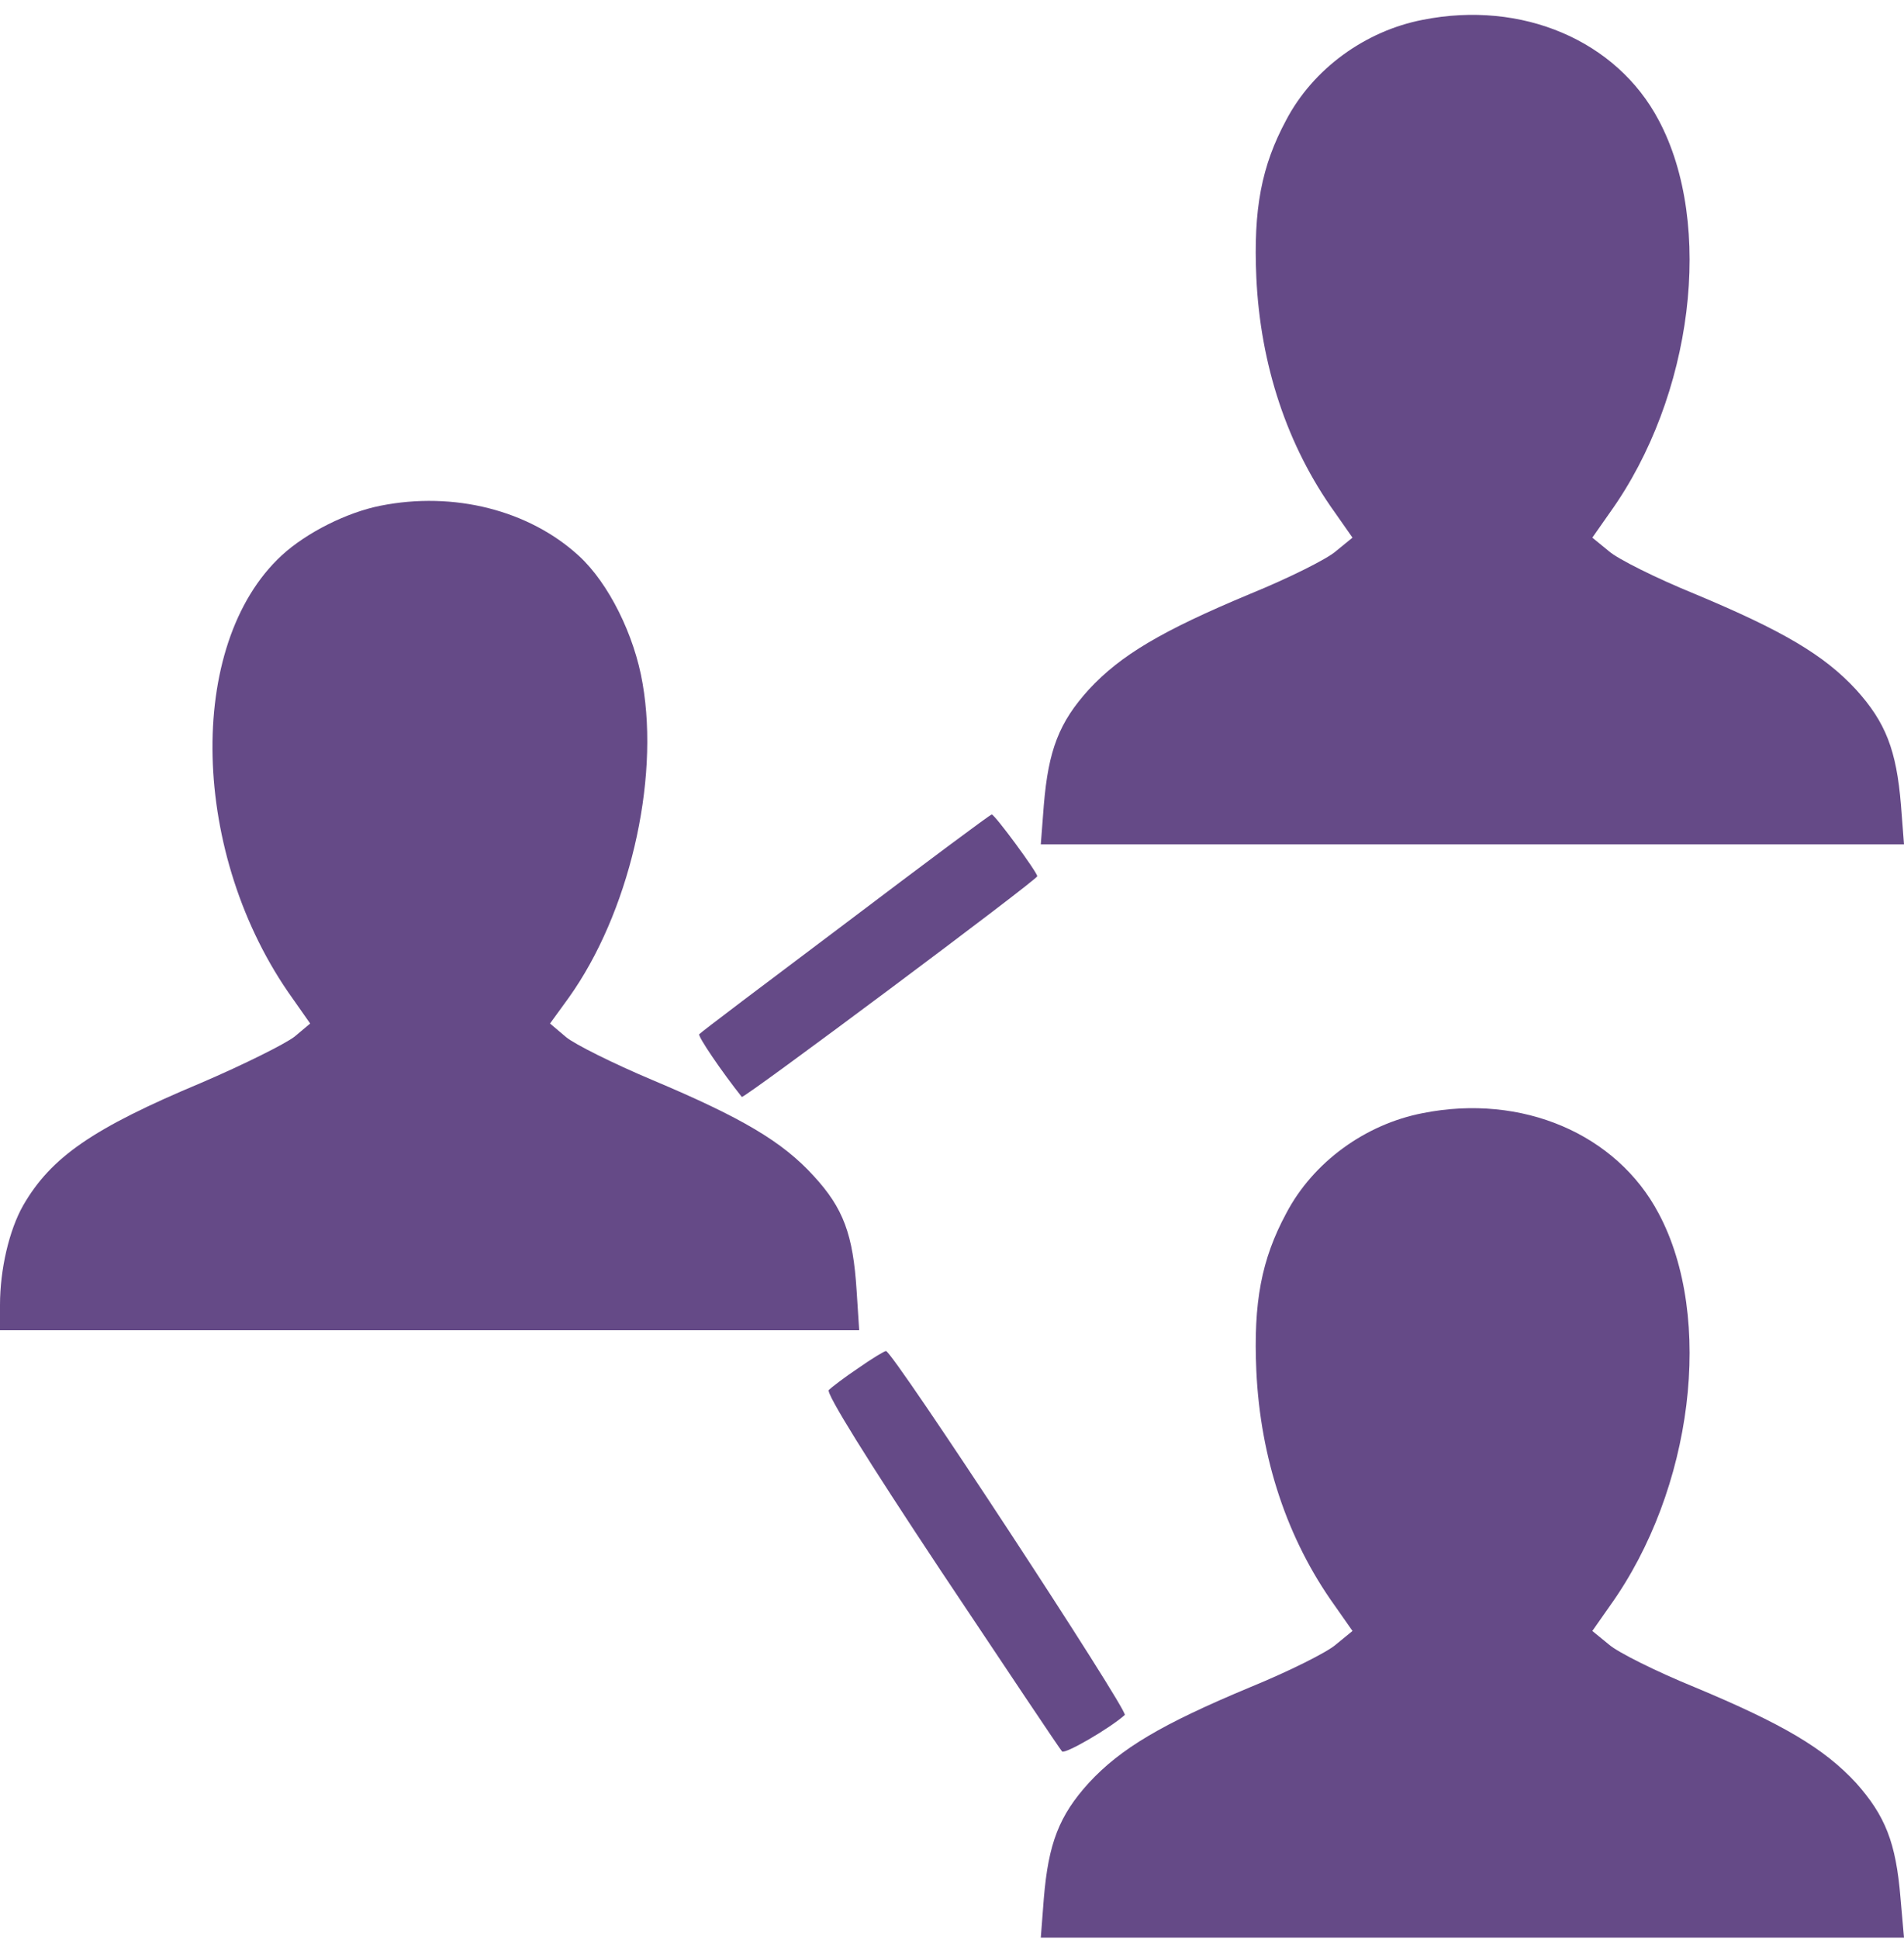
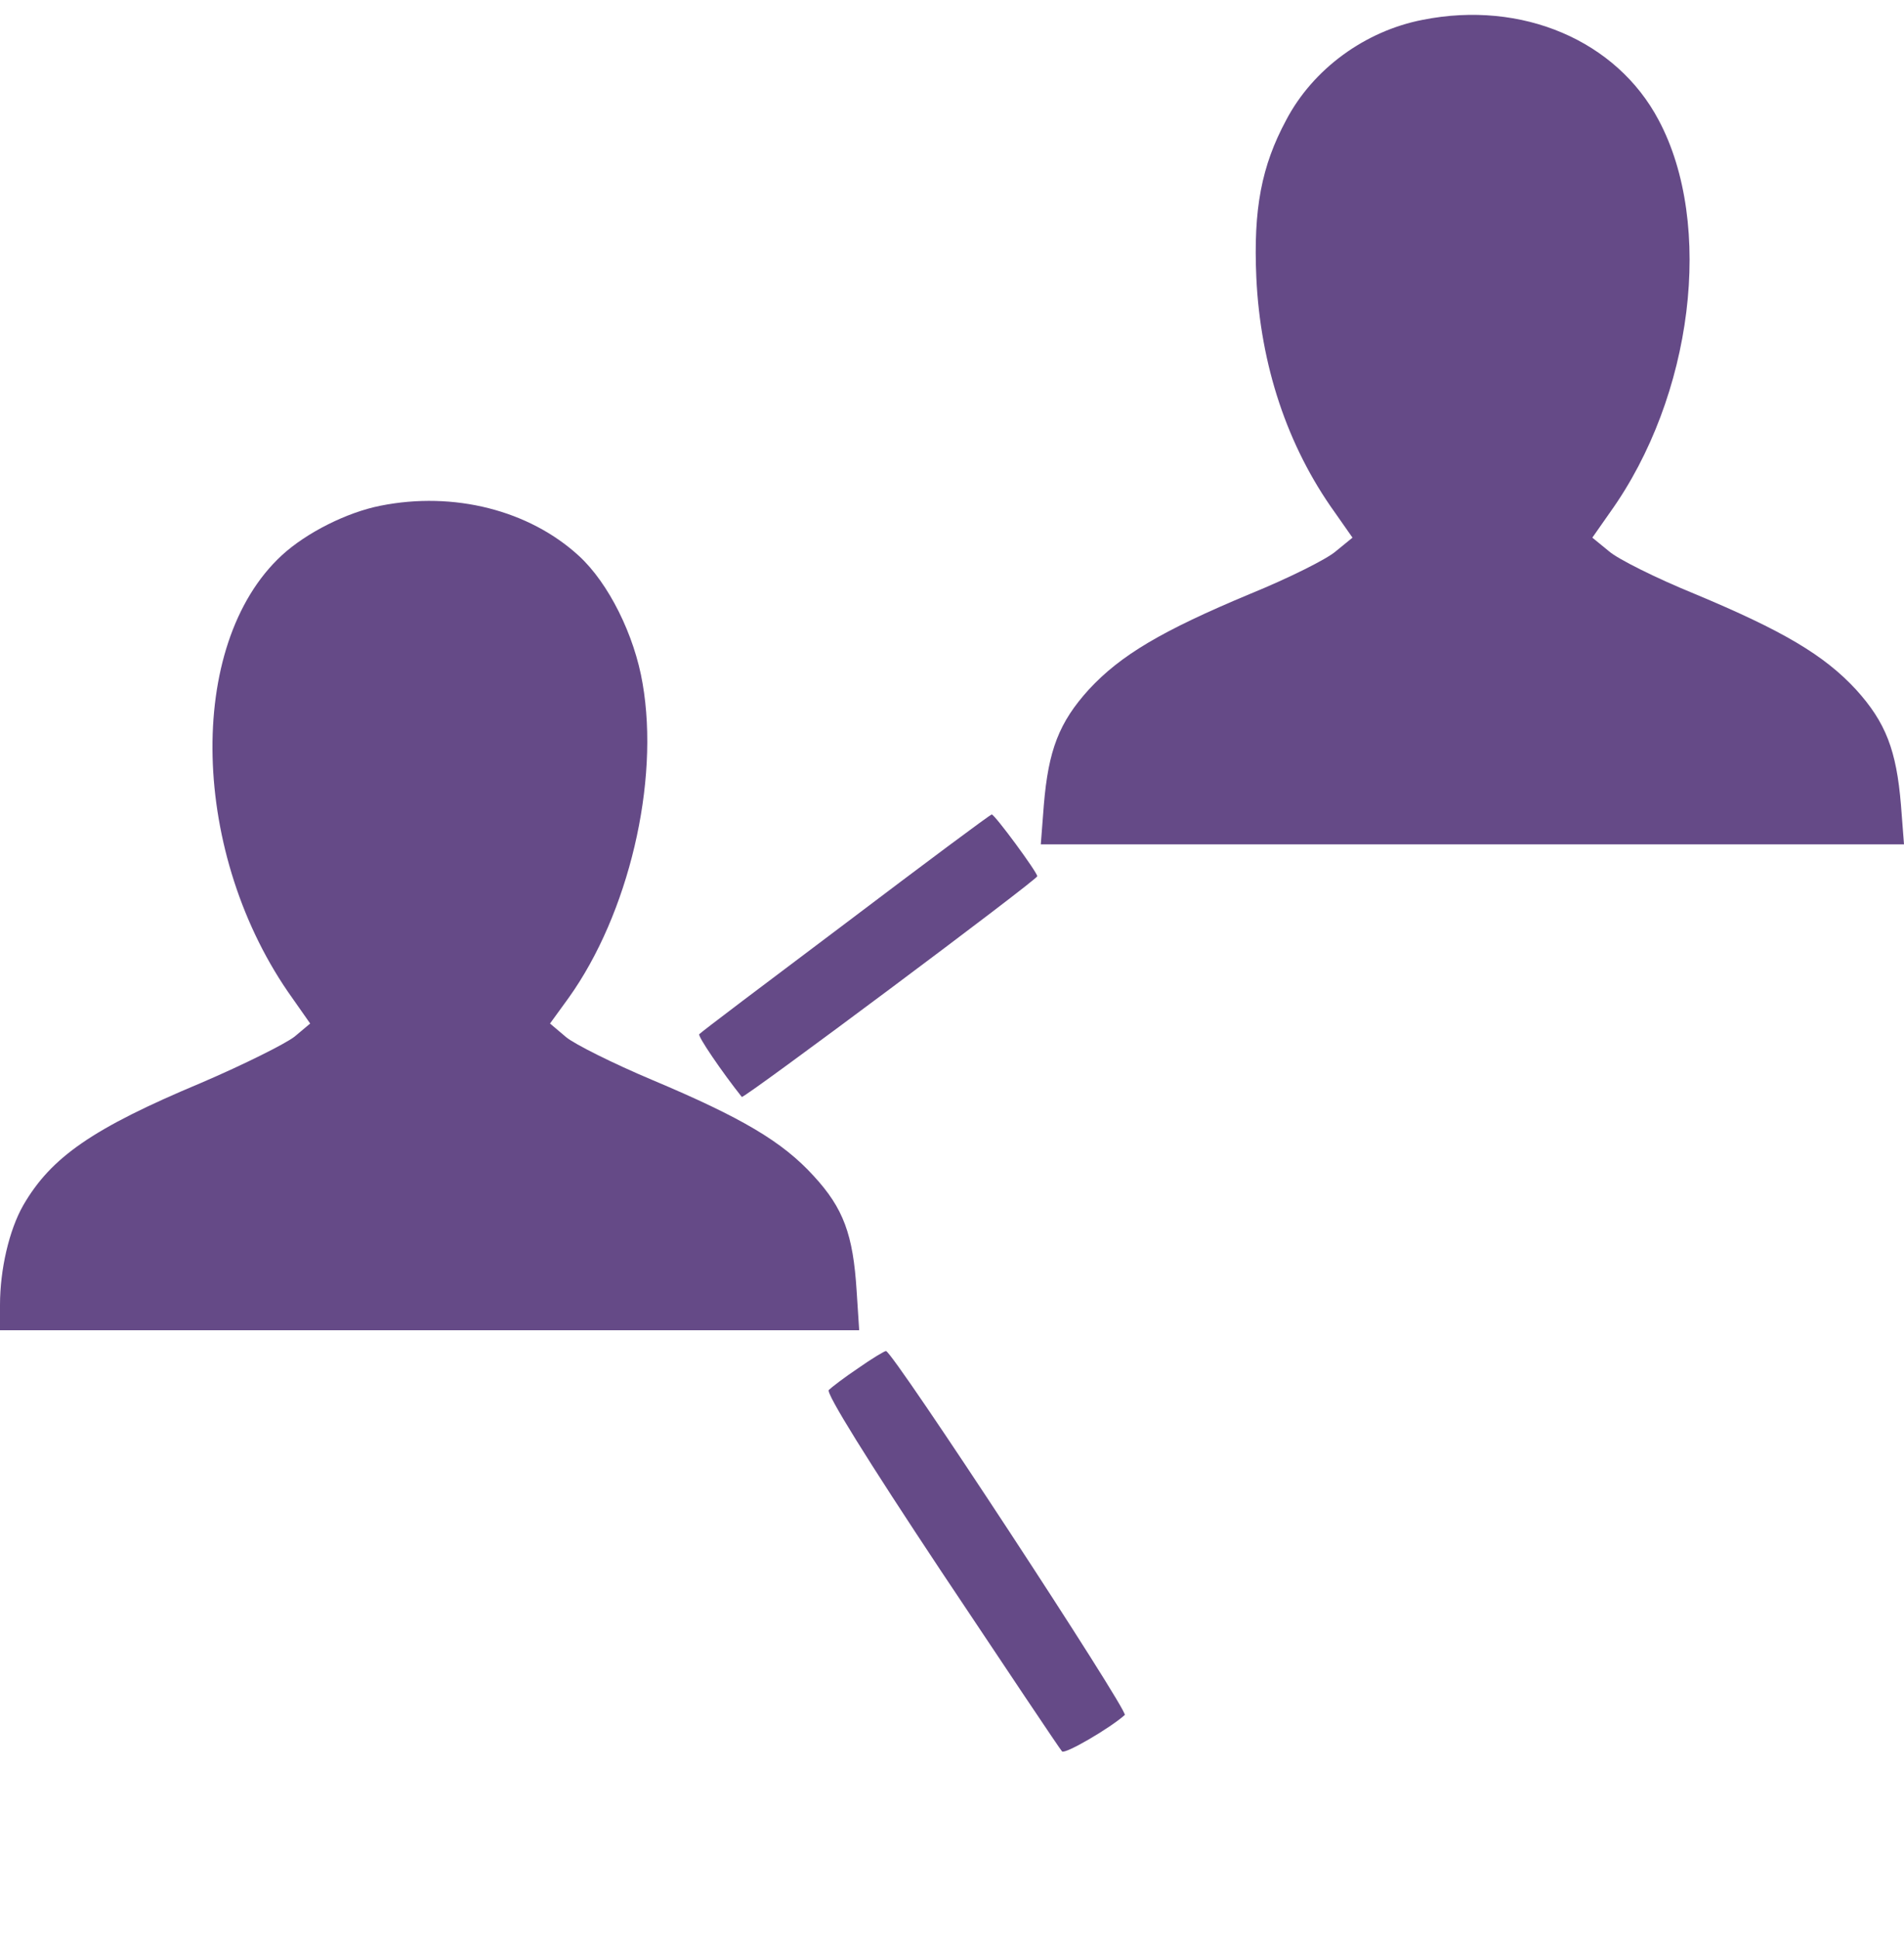
<svg xmlns="http://www.w3.org/2000/svg" width="55" height="56" viewBox="0 0 55 56" fill="none">
  <g clip-path="url(#clip0_485_1005)">
    <path d="M41.1 0.572C39.434 0.893 37.929 1.99 37.154 3.466C36.438 4.796 36.203 6.039 36.291 8.012C36.408 10.54 37.183 12.879 38.557 14.794L39.069 15.525L38.586 15.919C38.338 16.139 37.227 16.694 36.116 17.147C33.558 18.214 32.375 18.916 31.454 19.909C30.591 20.86 30.285 21.663 30.153 23.242L30.065 24.382H42.533H55L54.912 23.242C54.781 21.663 54.474 20.86 53.611 19.909C52.691 18.916 51.507 18.214 48.949 17.147C47.838 16.694 46.727 16.139 46.479 15.919L45.997 15.525L46.509 14.794C48.906 11.447 49.52 6.478 47.912 3.467C46.698 1.171 43.965 0.002 41.1 0.572Z" fill="#654A87" />
    <path d="M10.991 14.603C10.026 14.793 8.857 15.377 8.141 16.035C5.35 18.608 5.496 24.703 8.448 28.825L8.96 29.555L8.507 29.935C8.244 30.139 7.046 30.739 5.818 31.265C2.675 32.581 1.476 33.414 0.672 34.803C0.263 35.519 0 36.659 0 37.682V38.412H12.409H24.819L24.745 37.273C24.643 35.65 24.366 34.89 23.503 33.955C22.597 32.961 21.428 32.274 18.826 31.178C17.715 30.71 16.604 30.155 16.355 29.95L15.888 29.555L16.429 28.81C18.153 26.398 19.06 22.598 18.562 19.733C18.328 18.345 17.583 16.839 16.721 16.05C15.288 14.735 13.111 14.179 10.991 14.603Z" fill="#654A87" />
    <path d="M24.423 26.662C22.129 28.386 20.229 29.818 20.2 29.863C20.141 29.907 20.857 30.959 21.428 31.675C21.486 31.733 29.963 25.405 29.963 25.302C29.963 25.186 28.735 23.519 28.648 23.519C28.603 23.519 26.704 24.937 24.423 26.662Z" fill="#654A87" />
-     <path d="M41.1 32.142C39.434 32.464 37.929 33.56 37.154 35.037C36.438 36.367 36.203 37.609 36.291 39.583C36.408 42.111 37.183 44.45 38.557 46.364L39.069 47.095L38.586 47.49C38.338 47.709 37.227 48.264 36.116 48.718C33.558 49.785 32.375 50.486 31.454 51.48C30.591 52.43 30.285 53.234 30.153 54.812L30.065 55.952H42.533H55L54.898 54.797C54.767 53.204 54.459 52.43 53.611 51.479C52.691 50.486 51.507 49.784 48.949 48.717C47.838 48.264 46.727 47.709 46.479 47.489L45.997 47.095L46.509 46.364C48.906 43.017 49.52 38.048 47.912 35.037C46.698 32.742 43.965 31.572 41.1 32.142Z" fill="#654A87" />
    <path d="M24.789 39.508C24.394 39.772 24.014 40.064 23.941 40.137C23.853 40.225 25.051 42.154 27.186 45.369C29.057 48.175 30.62 50.514 30.679 50.573C30.766 50.661 32.067 49.901 32.491 49.521C32.608 49.419 25.768 38.983 25.592 39.012C25.549 39.012 25.183 39.231 24.789 39.508Z" fill="#654A87" />
  </g>
  <defs>
    <clipPath id="clip0_485_1005">
      <rect width="55" height="55.949" fill="white" />
    </clipPath>
  </defs>
</svg>